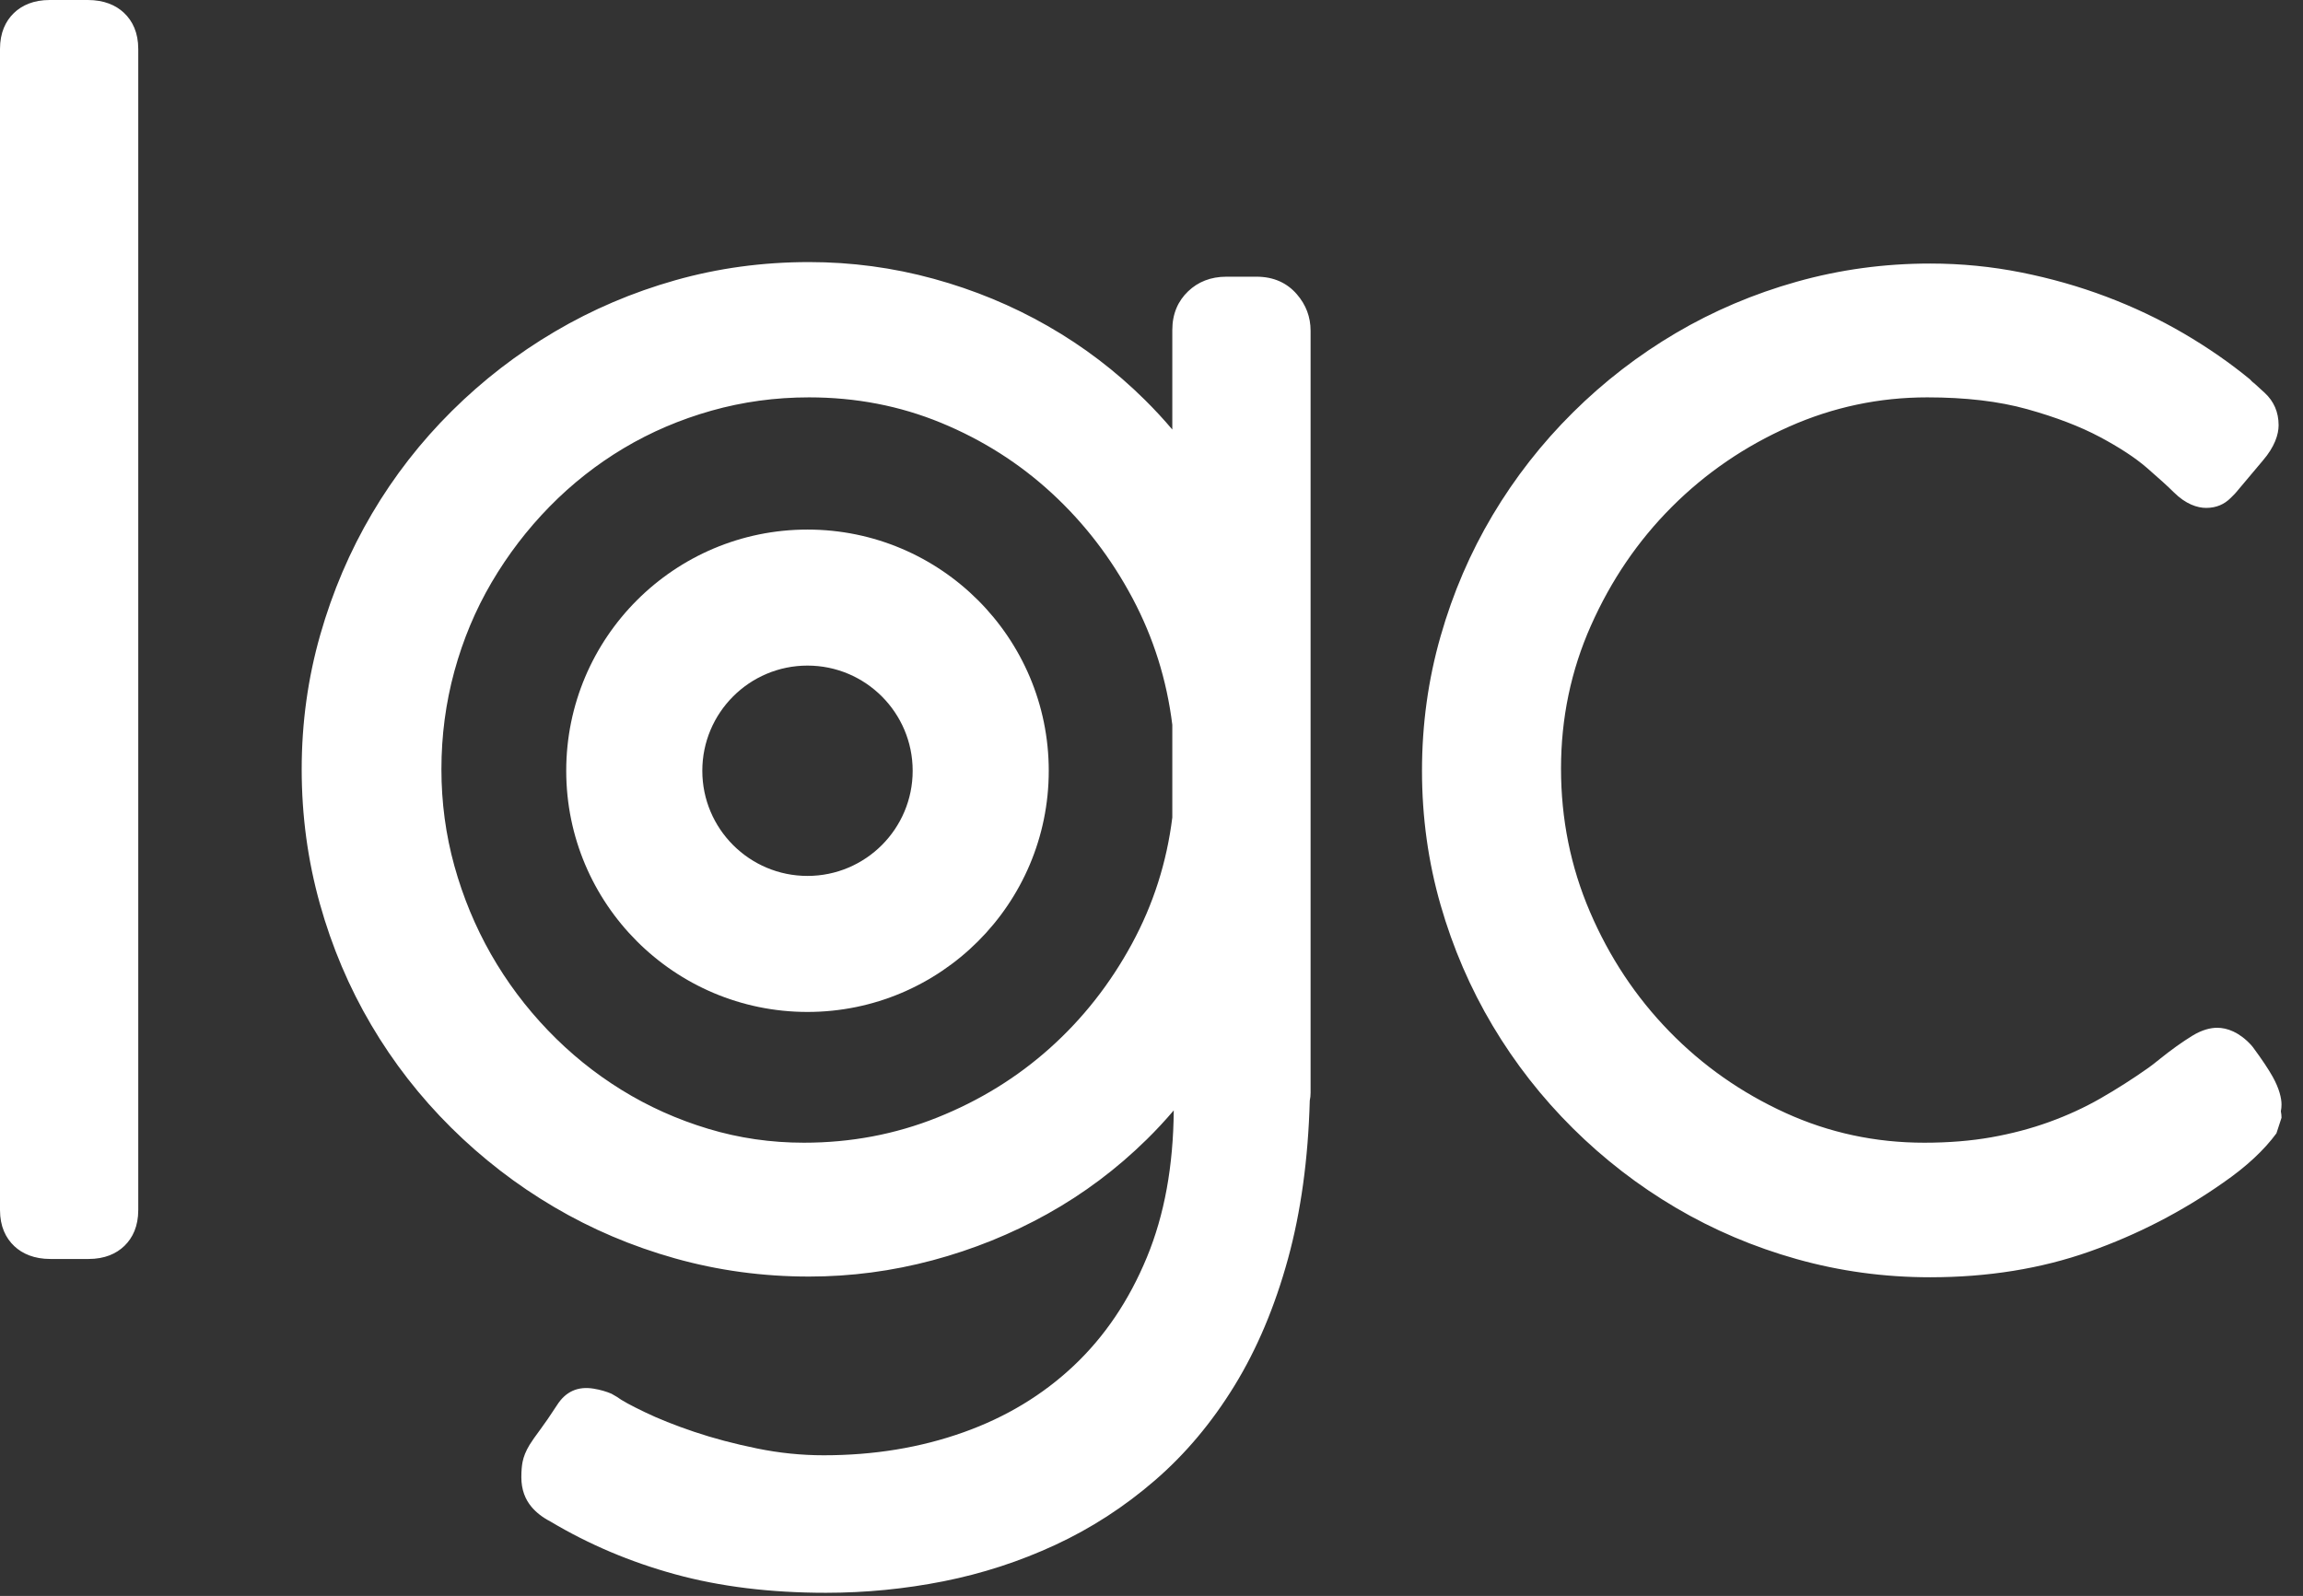
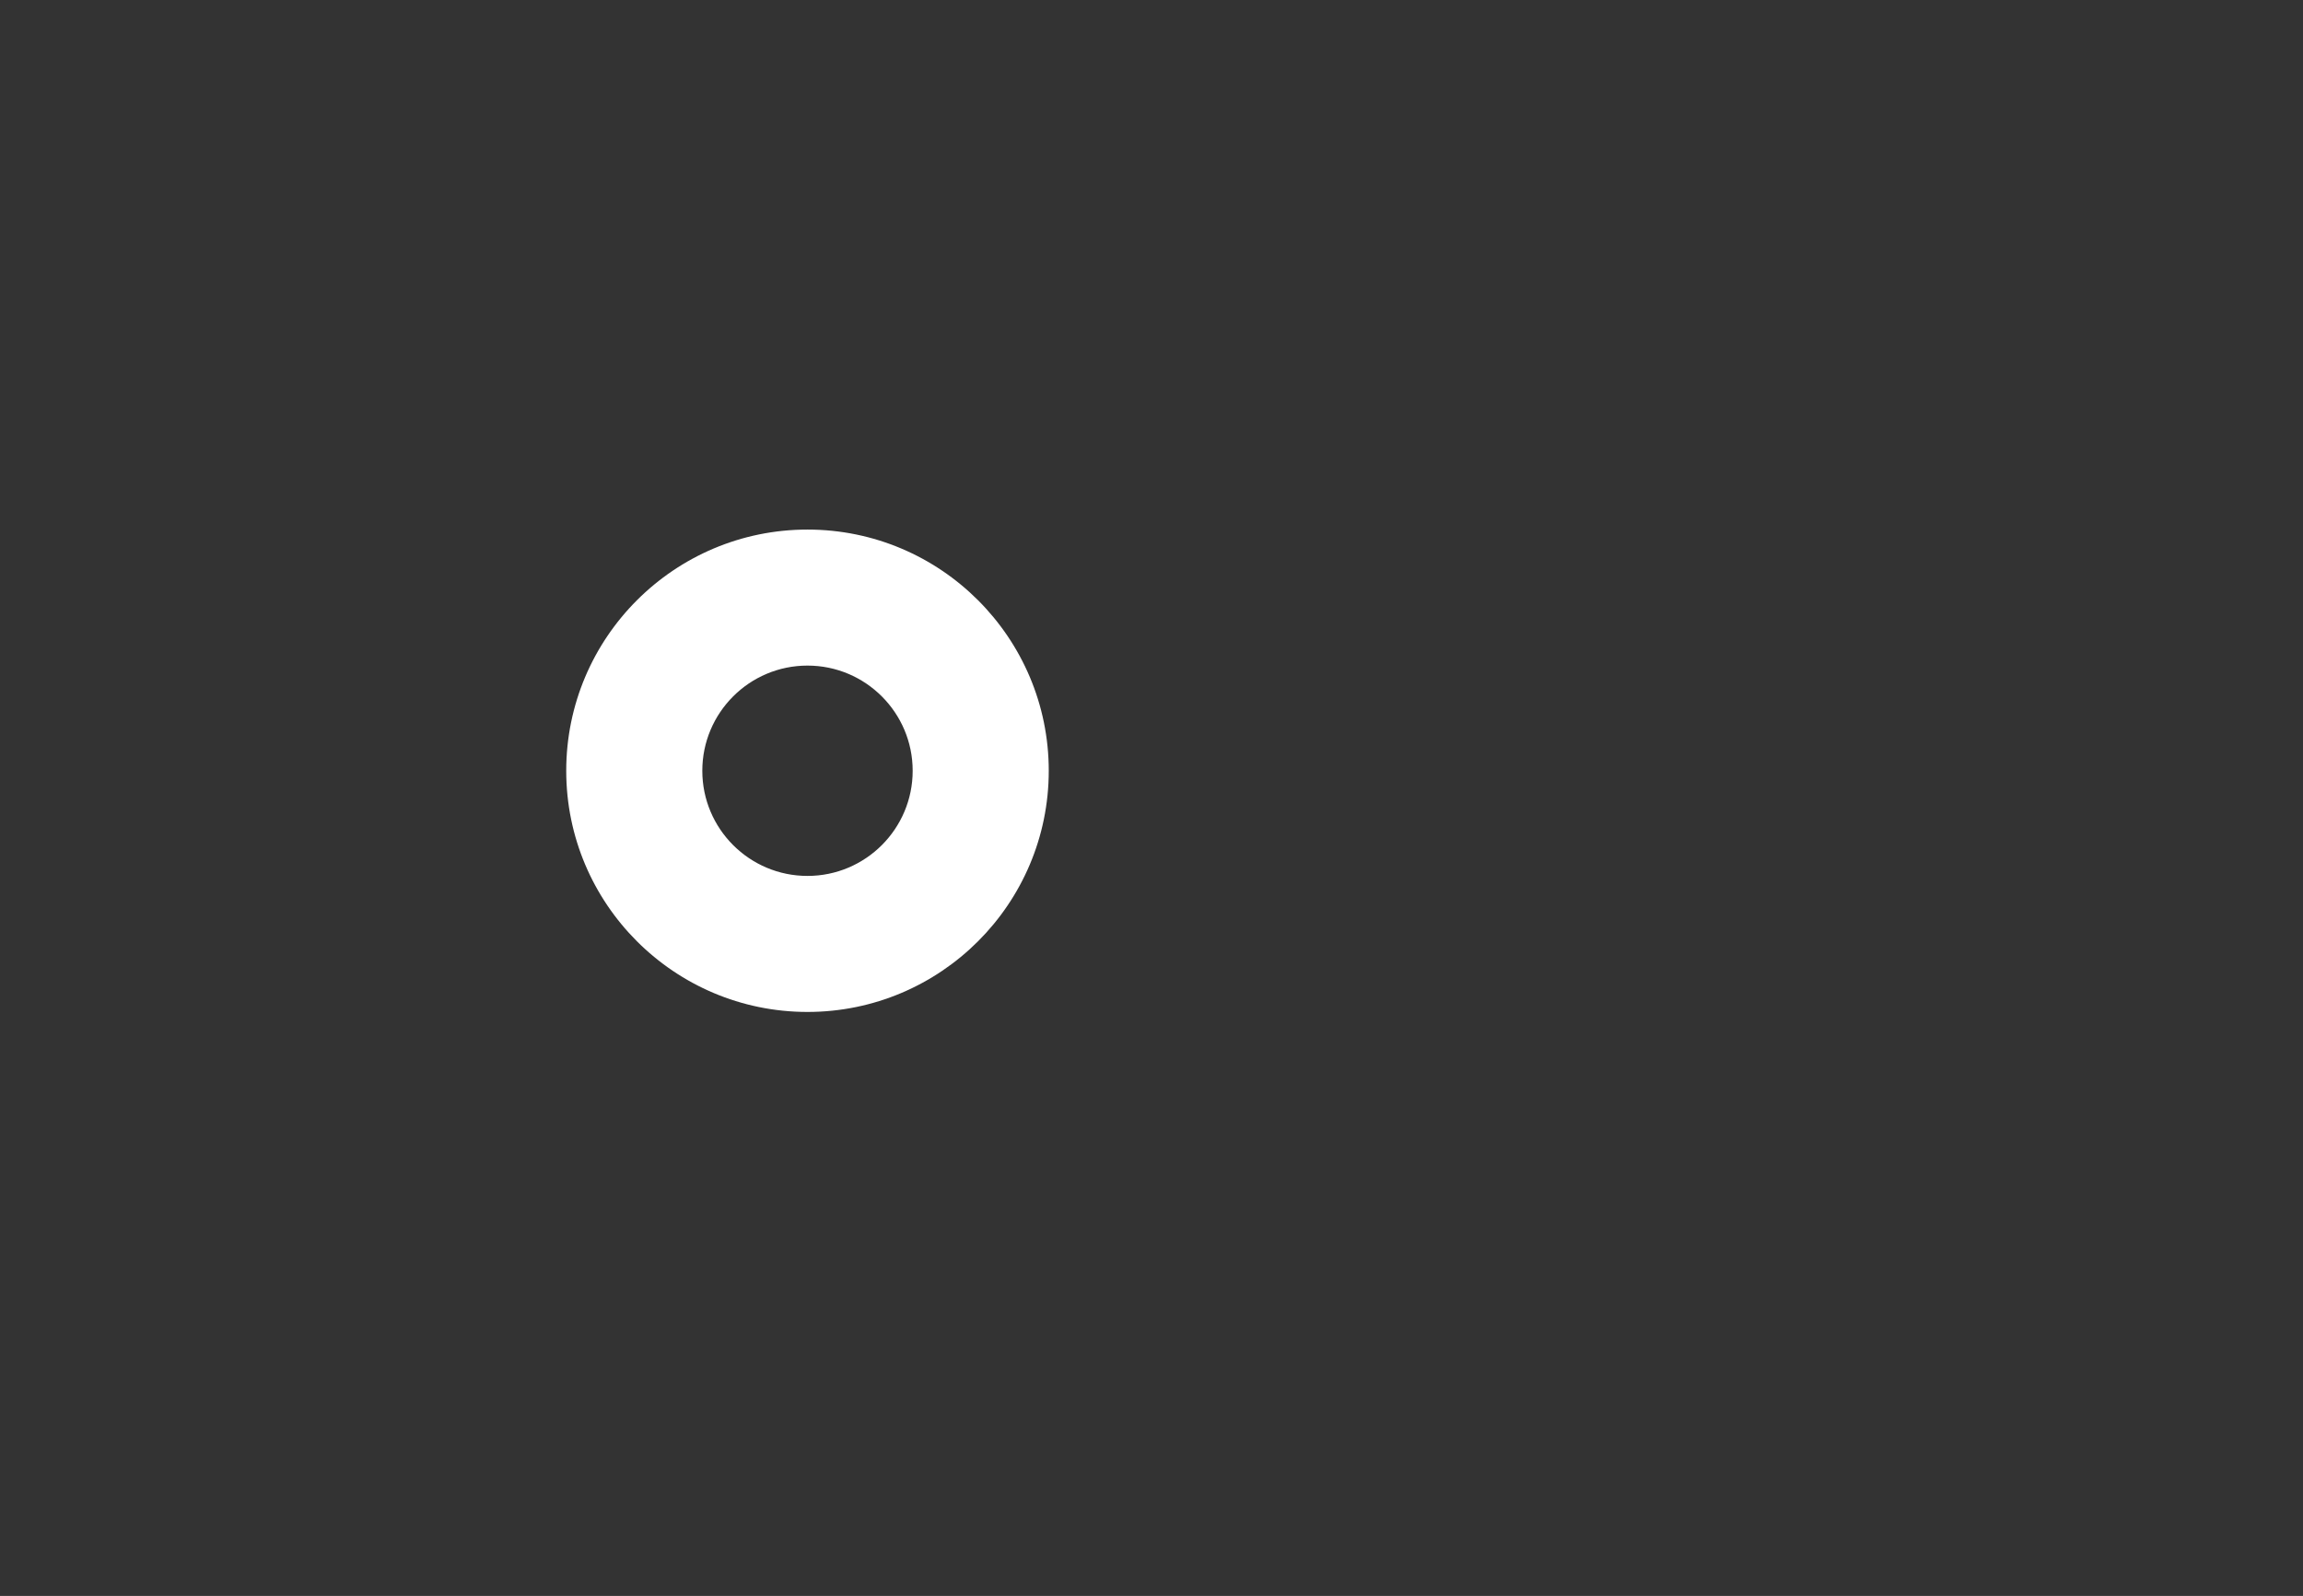
<svg xmlns="http://www.w3.org/2000/svg" width="88px" height="61px" viewBox="0 0 88 61" version="1.1">
  <rect x="0" y="0" width="88" height="61" fill="#333333" stroke="none" />
  <title>Group 3</title>
  <g id="Page-1" stroke="none" stroke-width="1" fill="none" fill-rule="evenodd">
    <g id="01-landing" transform="translate(-401, -3702)" fill="#FFFFFF">
      <g id="Group-3" transform="translate(401, 3702)">
-         <path d="M44.85,42.441 C44.834,44.559 44.496,46.432 43.822,48.06 C43.143,49.703 42.213,51.085 41.026,52.203 C39.839,53.322 38.435,54.168 36.817,54.744 C35.168,55.332 33.387,55.623 31.475,55.623 C30.628,55.623 29.781,55.537 28.934,55.364 C28.063,55.186 27.259,54.974 26.522,54.725 C25.792,54.479 25.155,54.225 24.61,53.961 C24.112,53.72 23.764,53.534 23.572,53.39 L23.365,53.27 C23.167,53.186 22.941,53.119 22.686,53.077 C22.086,52.977 21.614,53.182 21.28,53.713 C21.021,54.109 20.812,54.416 20.654,54.626 C20.462,54.883 20.324,55.081 20.238,55.22 C20.089,55.464 20.006,55.684 19.969,55.872 C19.941,56.012 19.921,56.208 19.921,56.46 C19.921,56.942 20.072,57.315 20.313,57.599 C20.486,57.803 20.72,57.993 21.028,58.152 C22.495,59.028 24.084,59.702 25.795,60.171 C27.506,60.641 29.427,60.879 31.559,60.879 C33.08,60.879 34.577,60.732 36.049,60.44 C37.537,60.144 38.96,59.681 40.319,59.051 C41.691,58.415 42.958,57.595 44.12,56.591 C45.288,55.584 46.307,54.373 47.175,52.956 C48.032,51.557 48.715,49.942 49.217,48.108 C49.707,46.322 49.986,44.308 50.048,42.065 C50.069,41.967 50.079,41.869 50.079,41.771 C50.079,41.771 50.079,12.644 50.079,12.644 C50.079,12.116 49.904,11.649 49.552,11.244 C49.182,10.818 48.676,10.576 48.011,10.576 L46.863,10.576 C46.257,10.576 45.775,10.777 45.401,11.133 C45.014,11.502 44.795,11.99 44.795,12.616 L44.795,16.417 C44.466,16.028 44.118,15.652 43.751,15.288 C42.635,14.182 41.395,13.238 40.032,12.458 C38.672,11.679 37.218,11.078 35.671,10.654 C34.12,10.229 32.535,10.017 30.915,10.017 C29.141,10.017 27.437,10.249 25.801,10.712 C24.169,11.174 22.635,11.828 21.2,12.674 C19.766,13.518 18.455,14.53 17.267,15.708 C16.077,16.889 15.059,18.197 14.213,19.633 C13.368,21.067 12.709,22.609 12.238,24.26 C11.765,25.915 11.528,27.63 11.528,29.404 C11.528,31.176 11.76,32.889 12.222,34.543 C12.684,36.196 13.339,37.739 14.185,39.175 C15.031,40.611 16.049,41.92 17.239,43.1 C18.427,44.278 19.738,45.29 21.172,46.134 C22.607,46.98 24.146,47.634 25.788,48.096 C27.433,48.559 29.142,48.792 30.915,48.792 C32.514,48.792 34.088,48.584 35.637,48.17 C37.183,47.756 38.644,47.166 40.022,46.398 C41.406,45.627 42.672,44.678 43.818,43.551 C44.18,43.195 44.524,42.825 44.85,42.441 Z M85.972,14.498 L86.165,14.701 L86.059,14.579 C86.234,14.734 86.393,14.88 86.538,15.016 C86.884,15.338 87.068,15.747 87.068,16.254 C87.068,16.604 86.918,17.079 86.464,17.605 L85.433,18.831 L85.374,18.895 C85.337,18.932 85.29,18.979 85.234,19.035 C84.998,19.271 84.693,19.413 84.3,19.413 C83.965,19.413 83.519,19.272 83.058,18.811 C82.845,18.598 82.503,18.288 82.033,17.88 C81.585,17.492 80.988,17.103 80.245,16.706 C79.48,16.298 78.554,15.945 77.468,15.641 C76.379,15.336 75.103,15.188 73.64,15.188 C71.804,15.188 70.047,15.56 68.367,16.305 C66.673,17.056 65.179,18.078 63.886,19.37 C62.592,20.664 61.561,22.178 60.792,23.909 C60.028,25.627 59.648,27.45 59.648,29.376 C59.648,31.307 60.016,33.133 60.755,34.855 C61.498,36.586 62.507,38.108 63.784,39.419 C65.058,40.729 66.538,41.767 68.223,42.536 C69.892,43.297 71.66,43.676 73.528,43.676 C74.453,43.676 75.308,43.607 76.094,43.468 C76.875,43.329 77.612,43.134 78.305,42.883 C78.996,42.633 79.644,42.335 80.248,41.99 C80.872,41.633 81.488,41.24 82.098,40.81 C82.215,40.726 82.36,40.614 82.534,40.472 C82.747,40.301 82.958,40.14 83.17,39.988 C83.388,39.833 83.589,39.699 83.776,39.585 C84.148,39.357 84.472,39.283 84.72,39.283 C85.095,39.283 85.561,39.445 86.02,39.945 L86.088,40.027 C86.438,40.501 86.688,40.879 86.843,41.157 C87.098,41.616 87.179,41.981 87.179,42.219 C87.179,42.303 87.171,42.388 87.154,42.474 C87.172,42.564 87.179,42.648 87.179,42.722 L86.985,43.317 C86.519,43.952 85.848,44.583 84.959,45.198 C83.373,46.313 81.666,47.193 79.836,47.839 C77.991,48.49 75.963,48.819 73.752,48.819 C71.998,48.819 70.298,48.587 68.653,48.124 C67.011,47.662 65.472,47.008 64.036,46.162 C62.603,45.318 61.292,44.306 60.104,43.128 C58.915,41.949 57.893,40.642 57.038,39.208 C56.183,37.772 55.519,36.234 55.047,34.592 C54.574,32.946 54.336,31.235 54.336,29.46 C54.336,27.686 54.573,25.971 55.047,24.316 C55.518,22.664 56.183,21.12 57.038,19.684 C57.893,18.25 58.915,16.943 60.104,15.764 C61.292,14.586 62.603,13.574 64.036,12.73 C65.472,11.884 67.011,11.23 68.653,10.768 C70.298,10.305 71.998,10.073 73.752,10.073 C74.938,10.073 76.099,10.187 77.236,10.414 C78.364,10.639 79.447,10.948 80.486,11.34 C81.528,11.734 82.512,12.201 83.437,12.742 C84.361,13.283 85.206,13.868 85.972,14.498 Z M0,1.872 L0,46.248 C0,46.871 0.216,47.319 0.548,47.631 C0.858,47.922 1.307,48.12 1.928,48.12 L3.383,48.12 C4,48.12 4.445,47.919 4.754,47.62 C5.073,47.311 5.283,46.866 5.283,46.248 C5.283,46.248 5.283,1.872 5.283,1.872 C5.283,1.249 5.067,0.801 4.736,0.489 C4.425,0.198 3.976,0 3.355,0 C3.355,0 1.9,0 1.9,0 C1.283,0 0.838,0.201 0.529,0.5 C0.21,0.809 0,1.254 0,1.872 Z M16.867,29.404 C16.867,28.115 17.032,26.865 17.363,25.654 C17.694,24.445 18.167,23.313 18.785,22.26 C19.406,21.203 20.144,20.237 21,19.363 C21.853,18.493 22.798,17.749 23.833,17.131 C24.869,16.513 25.987,16.035 27.187,15.696 C28.386,15.357 29.629,15.188 30.915,15.188 C32.701,15.188 34.383,15.511 35.96,16.161 C37.546,16.815 38.957,17.712 40.194,18.853 C41.436,19.998 42.463,21.337 43.276,22.867 C44.076,24.372 44.582,25.984 44.795,27.702 C44.795,27.702 44.795,31.246 44.795,31.246 C44.582,32.961 44.068,34.571 43.252,36.073 C42.422,37.602 41.379,38.931 40.121,40.057 C38.865,41.183 37.43,42.067 35.816,42.713 C34.208,43.356 32.509,43.676 30.719,43.676 C29.458,43.676 28.239,43.5 27.064,43.145 C25.881,42.789 24.776,42.293 23.749,41.658 C22.72,41.022 21.783,40.263 20.938,39.382 C20.091,38.5 19.366,37.531 18.763,36.475 C18.161,35.418 17.694,34.291 17.362,33.095 C17.032,31.904 16.867,30.673 16.867,29.404 Z M50.049,42.037 L50.051,41.967 C50.051,41.985 50.051,42.009 50.049,42.037 Z" id="Fill-1" />
        <path d="M30.855,20.241 C35.943,20.241 40.074,24.372 40.074,29.46 C40.074,34.548 35.943,38.678 30.855,38.678 C25.767,38.678 21.636,34.548 21.636,29.46 C21.636,24.372 25.767,20.241 30.855,20.241 Z M30.855,25.44 C28.637,25.44 26.836,27.241 26.836,29.46 C26.836,31.678 28.637,33.479 30.855,33.479 C33.073,33.479 34.874,31.678 34.874,29.46 C34.874,27.241 33.073,25.44 30.855,25.44 Z" id="Combined-Shape" />
      </g>
    </g>
  </g>
</svg>